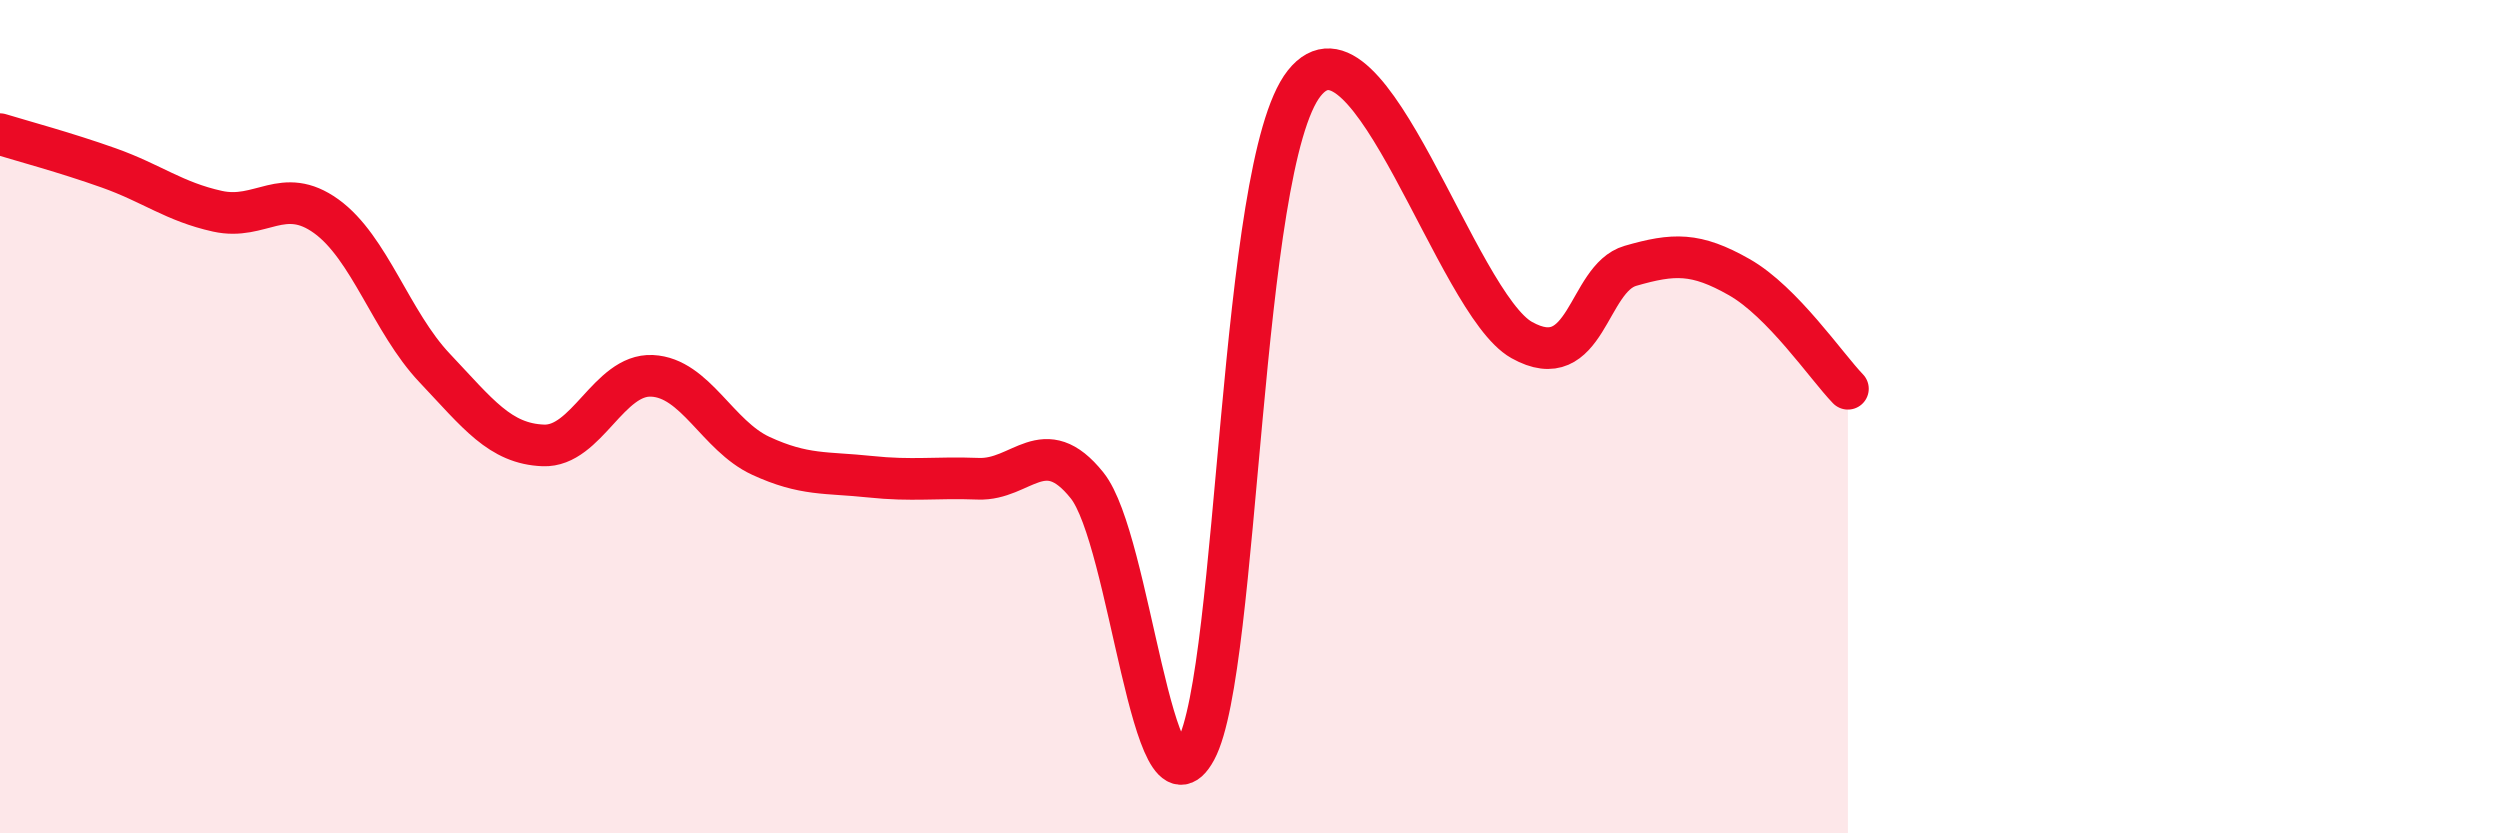
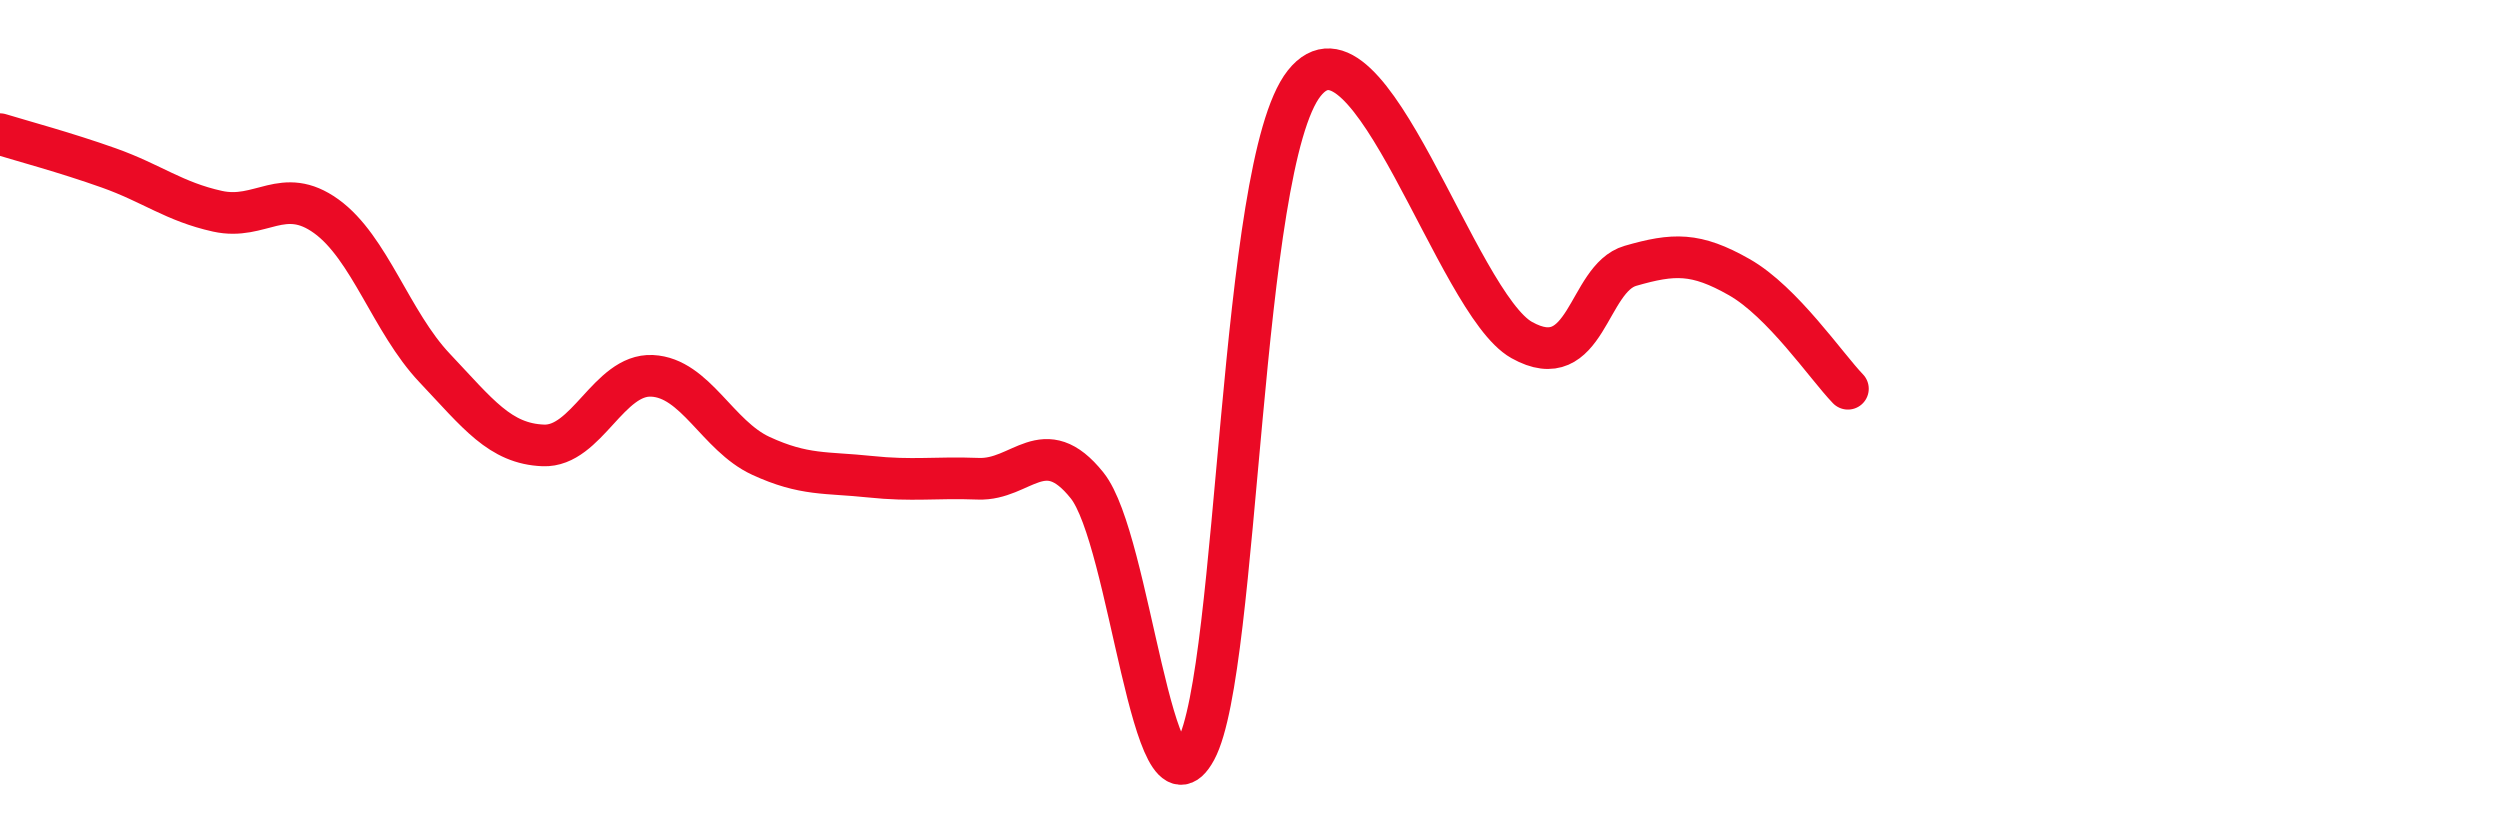
<svg xmlns="http://www.w3.org/2000/svg" width="60" height="20" viewBox="0 0 60 20">
-   <path d="M 0,3.22 C 0.52,3.38 1.57,3.66 2.61,4.03 C 3.65,4.4 4.18,4.84 5.22,5.07 C 6.26,5.3 6.79,4.44 7.83,5.19 C 8.87,5.94 9.39,7.73 10.43,8.83 C 11.47,9.93 12,10.65 13.04,10.69 C 14.08,10.73 14.61,8.97 15.65,9.02 C 16.69,9.07 17.22,10.46 18.26,10.94 C 19.3,11.42 19.83,11.33 20.87,11.44 C 21.91,11.55 22.44,11.45 23.48,11.49 C 24.52,11.53 25.05,10.35 26.09,11.65 C 27.13,12.95 27.66,19.93 28.7,18 C 29.74,16.07 29.74,3.97 31.3,2 C 32.86,0.03 34.95,7.28 36.52,8.16 C 38.09,9.04 38.09,6.68 39.13,6.38 C 40.17,6.08 40.7,6.06 41.74,6.65 C 42.78,7.24 43.83,8.79 44.35,9.33L44.35 20L0 20Z" fill="#EB0A25" opacity="0.1" stroke-linecap="round" stroke-linejoin="round" />
  <path d="M 0,3.22 C 0.52,3.38 1.57,3.66 2.61,4.03 C 3.65,4.4 4.18,4.84 5.22,5.07 C 6.26,5.3 6.79,4.44 7.83,5.19 C 8.87,5.94 9.39,7.73 10.43,8.83 C 11.47,9.93 12,10.65 13.04,10.69 C 14.08,10.73 14.61,8.97 15.65,9.02 C 16.69,9.07 17.22,10.46 18.26,10.94 C 19.3,11.42 19.83,11.33 20.87,11.44 C 21.91,11.55 22.44,11.45 23.48,11.49 C 24.52,11.53 25.05,10.35 26.09,11.65 C 27.13,12.95 27.66,19.93 28.7,18 C 29.74,16.07 29.74,3.97 31.3,2 C 32.86,0.03 34.95,7.28 36.52,8.16 C 38.09,9.04 38.09,6.68 39.13,6.38 C 40.17,6.08 40.7,6.06 41.74,6.65 C 42.78,7.24 43.83,8.79 44.35,9.33" stroke="#EB0A25" stroke-width="1" fill="none" stroke-linecap="round" stroke-linejoin="round" />
</svg>